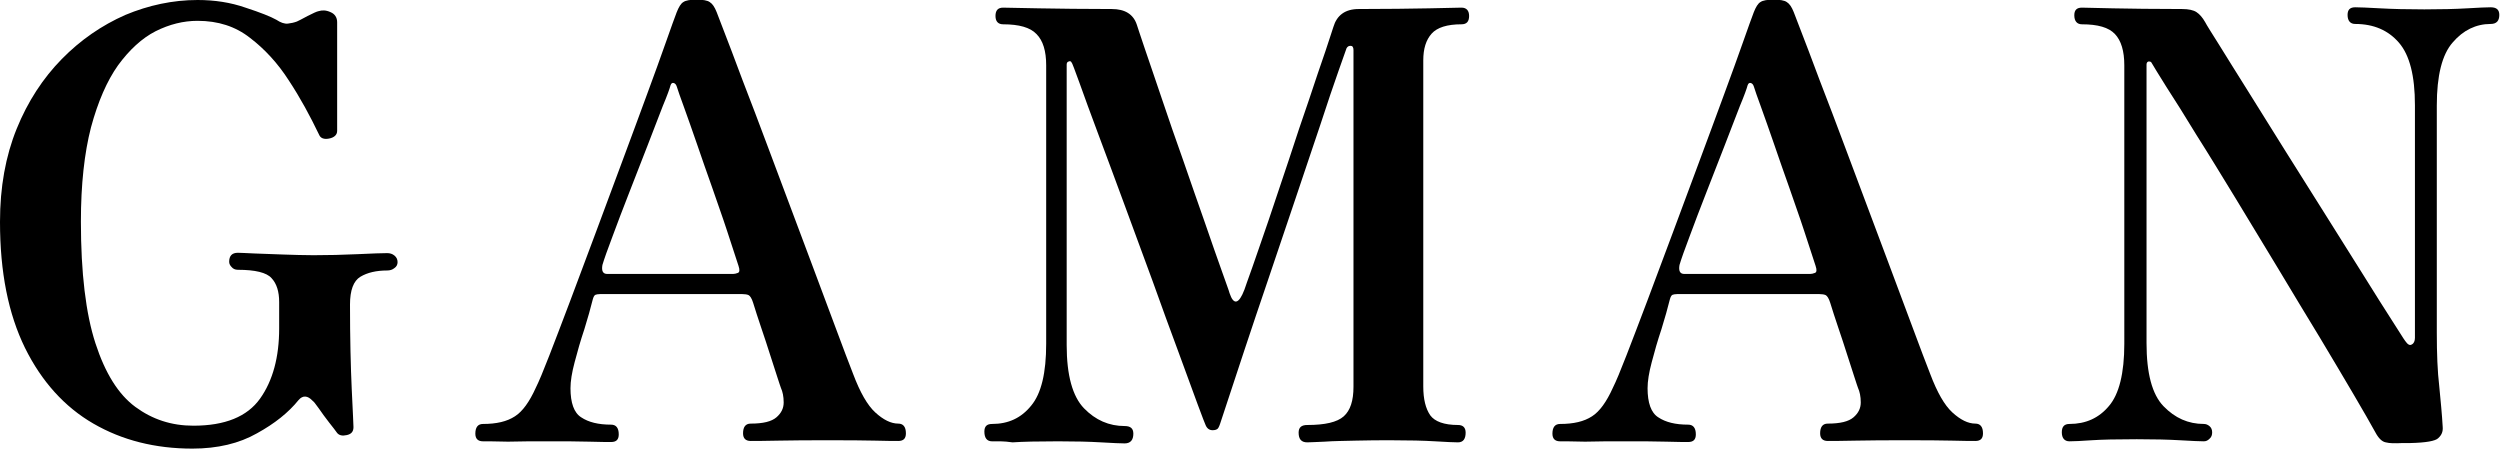
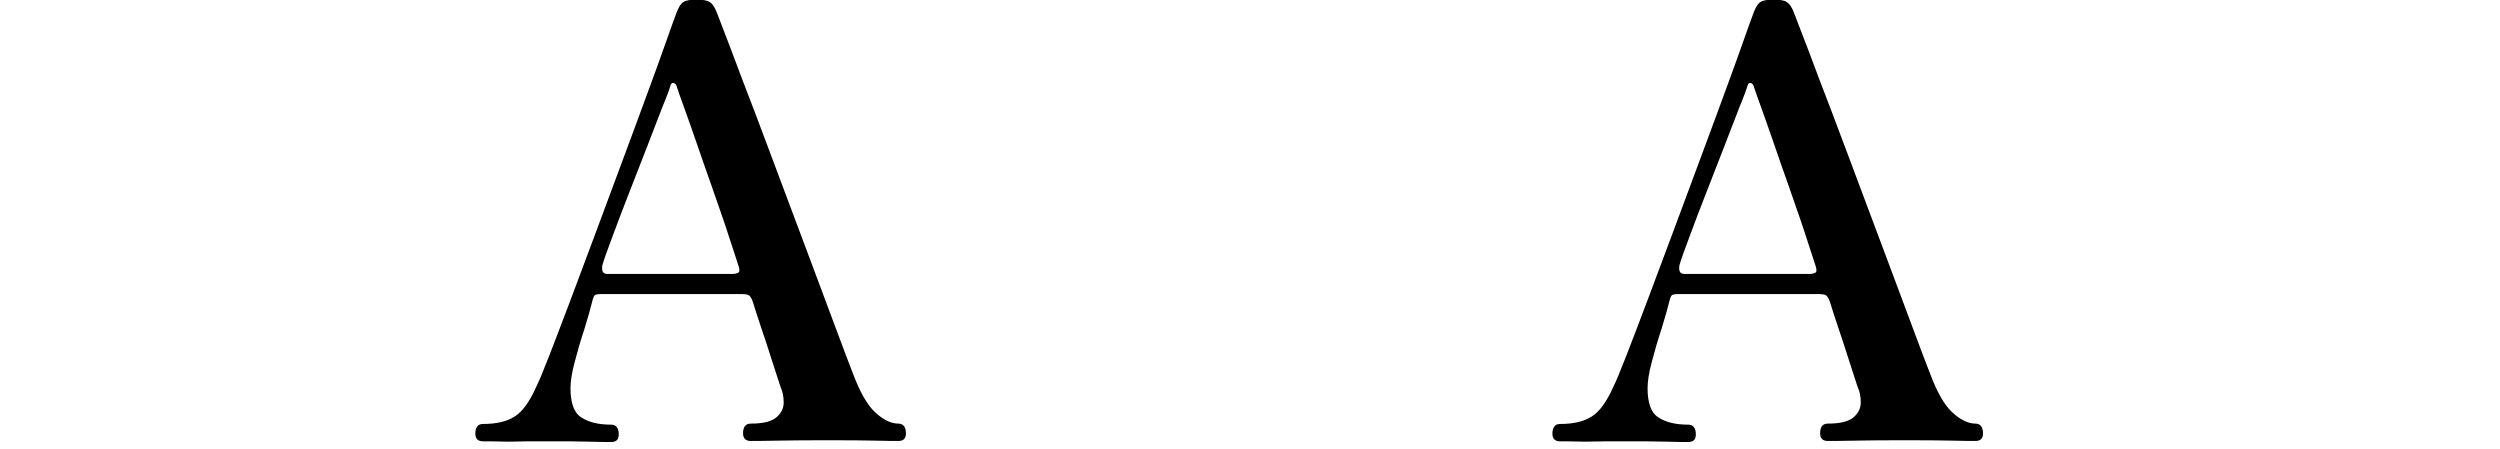
<svg xmlns="http://www.w3.org/2000/svg" version="1.1" id="Layer_1" x="0px" y="0px" width="720px" height="129.2px" viewBox="0 0 720 129.2" style="enable-background:new 0 0 720 129.2;" xml:space="preserve">
  <g>
-     <path d="M55.4,129.2c-10.7,0-20.2-2.4-28.5-7.2c-8.3-4.8-14.9-12.1-19.7-21.8C2.4,90.4,0,78.4,0,63.9c0-10,1.6-18.9,4.8-26.8   c3.2-7.9,7.6-14.6,13-20.1c5.4-5.5,11.5-9.7,18.3-12.7C42.8,1.5,49.8,0,56.9,0c4.9,0,9.5,0.7,13.8,2.2C75,3.6,78,4.8,79.6,5.7   c1.2,0.8,2.3,1.2,3.3,1.1c0.9-0.1,1.8-0.3,2.6-0.6C85.9,6,87,5.5,88.6,4.6c1.6-0.8,2.6-1.3,3.2-1.4c1-0.3,2.1-0.3,3.4,0.3   C96.4,4,97.1,5,97.1,6.4v31.3c0,1.1-0.8,1.9-2.3,2.2c-1.5,0.3-2.5-0.1-2.9-1.1c-2.6-5.4-5.4-10.6-8.7-15.6c-3.2-5-7-9.1-11.2-12.3   C67.8,7.6,62.8,6,56.9,6c-4.1,0-8.1,1-12.1,3c-3.9,2-7.5,5.3-10.8,9.8c-3.2,4.5-5.8,10.5-7.8,17.9c-1.9,7.4-2.9,16.4-2.9,27.1   c0,14.8,1.4,26.5,4.2,35.1c2.8,8.6,6.6,14.7,11.5,18.3c4.9,3.6,10.4,5.4,16.7,5.4c9.1,0,15.5-2.6,19.2-7.8c3.7-5.2,5.5-12,5.5-20.2   v-7.6c0-3-0.7-5.3-2.2-6.9c-1.4-1.6-4.7-2.4-9.7-2.4c-0.8,0-1.4-0.3-1.8-0.8C66.3,76.5,66,76,66,75.4c0-1.7,0.8-2.6,2.5-2.6   c0.8,0,2.4,0.1,4.8,0.2c2.4,0.1,5.1,0.2,8.2,0.3c3.1,0.1,6,0.2,8.8,0.2c4.2,0,8.4-0.1,12.7-0.3c4.2-0.2,7.1-0.3,8.5-0.3   c0.8,0,1.5,0.2,2.1,0.7c0.6,0.5,0.9,1.1,0.9,1.9c0,0.7-0.3,1.3-0.9,1.7c-0.6,0.5-1.3,0.7-2.1,0.7c-3.1,0-5.7,0.6-7.7,1.8   c-2,1.2-3,3.9-3,8c0,9.8,0.2,17.9,0.5,24.4c0.3,6.5,0.5,10.1,0.5,10.9c0,1.3-0.6,2-1.9,2.3c-1.3,0.3-2.2,0.1-2.8-0.6   c-0.4-0.6-1.2-1.6-2.3-3c-1.1-1.4-2.1-2.8-3-4.1c-0.9-1.3-1.5-2-1.8-2.2c-1.4-1.5-2.8-1.6-4-0.2c-2.9,3.6-6.9,6.8-12,9.6   C68.9,127.7,62.7,129.2,55.4,129.2z" />
    <path d="M139.1,127.1c-1.4,0-2.2-0.7-2.2-2.2c0-1.8,0.7-2.8,2.2-2.8c3.9,0,6.9-0.7,9.2-2.2c2.2-1.4,4.2-4.2,6-8.2   c0.9-1.8,2.2-4.9,3.9-9.3c1.7-4.4,3.7-9.6,6-15.7c2.3-6.1,4.7-12.6,7.3-19.5c2.6-6.9,5.1-13.8,7.7-20.7c2.6-6.9,4.9-13.3,7.1-19.2   c2.2-5.9,4-11,5.5-15.2c1.5-4.2,2.5-7.1,3.1-8.6c0.6-1.5,1.2-2.5,1.9-2.9c0.7-0.5,2-0.7,3.8-0.7c1.8,0,3.1,0.2,3.8,0.7   c0.8,0.5,1.4,1.4,2,2.9c0.9,2.3,2.3,6,4.3,11.2c1.9,5.2,4.2,11.1,6.8,17.9c2.6,6.8,5.2,13.9,8,21.3c2.8,7.4,5.5,14.6,8.1,21.6   c2.6,7,5,13.3,7.1,19c2.1,5.7,3.8,10.1,5,13.2c2,5.3,4.1,9,6.4,11.1c2.3,2.1,4.5,3.2,6.6,3.2c1.4,0,2.2,0.9,2.2,2.8   c0,1.5-0.7,2.2-2.2,2.2c-1.1,0-3.4,0-6.8-0.1c-3.4-0.1-8.1-0.1-13.8-0.1c-4.8,0-9.3,0-13.7,0.1c-4.3,0.1-7.1,0.1-8.2,0.1   c-1.4,0-2.2-0.7-2.2-2.2c0-1.8,0.7-2.8,2.2-2.8c3.6,0,6-0.6,7.4-1.8c1.4-1.2,2.1-2.6,2.1-4.3c0-1.7-0.3-3.1-0.8-4.2   c-0.1-0.2-0.4-1.2-1-3c-0.6-1.8-1.3-4-2.1-6.5c-0.8-2.6-1.7-5.2-2.6-7.9c-0.9-2.7-1.7-5.1-2.3-7.1c-0.4-1.3-0.9-2-1.3-2.2   c-0.4-0.2-1.1-0.3-1.8-0.3h-41c-0.6,0-1,0.1-1.3,0.2c-0.3,0.1-0.6,0.6-0.8,1.4c-0.6,2.4-1.4,5.3-2.4,8.5c-1.1,3.3-2,6.4-2.8,9.5   c-0.8,3-1.2,5.5-1.2,7.5c0,4.2,1,7.1,3.1,8.4c2.1,1.4,4.9,2.1,8.6,2.1c1.4,0,2.2,0.9,2.2,2.8c0,1.5-0.7,2.2-2.2,2.2   c-1.1,0-3.2,0-6.3-0.1c-3.1-0.1-7-0.1-11.9-0.1c-4.3,0-8.2,0-11.5,0.1C142.6,127.1,140.3,127.1,139.1,127.1z M174.9,78.9h36.2   c0.4,0,0.9-0.1,1.4-0.3c0.5-0.2,0.6-0.8,0.2-2c-0.9-2.8-2-6.1-3.3-10.1c-1.3-4-2.8-8.1-4.3-12.5c-1.6-4.4-3-8.6-4.4-12.6   c-1.4-4-2.6-7.5-3.7-10.5c-1.1-3-1.8-5-2.1-6c-0.2-0.6-0.5-0.9-0.9-1c-0.4-0.1-0.7,0.1-0.9,0.7c-0.2,0.8-0.9,2.8-2.2,5.9   c-1.2,3.2-2.7,6.9-4.4,11.4c-1.7,4.4-3.5,9-5.3,13.6c-1.8,4.6-3.4,8.8-4.8,12.6c-1.4,3.7-2.4,6.5-2.9,8.2   C173.2,78,173.6,78.9,174.9,78.9z" />
-     <path d="M285.7,127.1c-1.4,0-2.2-0.9-2.2-2.8c0-1.5,0.7-2.2,2.2-2.2c4.7,0,8.4-1.7,11.3-5.3c2.9-3.5,4.3-9.4,4.3-17.8V18.8   c0-4.1-0.9-7.1-2.8-9c-1.8-1.9-5-2.8-9.6-2.8c-1.4,0-2.2-0.8-2.2-2.4c0-1.6,0.7-2.4,2.2-2.4c1,0,4.4,0.1,10.3,0.2   c5.9,0.1,12.9,0.2,21,0.2c3.8,0,6.2,1.5,7.2,4.5c0.2,0.7,1,3,2.3,6.9c1.3,3.9,3,8.7,4.9,14.4c1.9,5.7,4,11.7,6.2,17.9   c2.2,6.3,4.2,12.2,6.2,17.8c1.9,5.6,3.6,10.3,4.9,14c1.3,3.7,2.1,5.8,2.2,6.3c1.2,3.6,2.7,3.2,4.3-1c0.2-0.7,1-2.8,2.3-6.5   c1.3-3.6,2.8-8.2,4.7-13.6c1.8-5.5,3.8-11.2,5.8-17.3c2-6.1,3.9-11.9,5.8-17.3c1.8-5.5,3.4-10.1,4.7-13.9c1.3-3.8,2-6.2,2.3-7   c1-3.4,3.4-5.2,7.3-5.2c8.1,0,14.9-0.1,20.3-0.2c5.4-0.1,8.6-0.2,9.3-0.2c1.4,0,2.2,0.8,2.2,2.4c0,1.6-0.7,2.4-2.2,2.4   c-4.1,0-7,0.9-8.6,2.7c-1.6,1.8-2.4,4.3-2.4,7.7v93.9c0,3.7,0.7,6.4,2,8.3c1.3,1.8,4,2.8,8,2.8c1.4,0,2.2,0.7,2.2,2.2   c0,1.8-0.7,2.8-2.2,2.8c-1.1,0-3.3-0.1-6.6-0.3c-3.3-0.2-7.5-0.3-12.6-0.3c-3.2,0-6.6,0-10.1,0.1c-3.5,0.1-6.5,0.1-9.1,0.3   c-2.6,0.1-4.2,0.2-5,0.2c-1.7,0-2.5-0.9-2.5-2.8c0-1.5,0.8-2.2,2.5-2.2c5.1,0,8.6-0.8,10.5-2.5c1.9-1.7,2.8-4.5,2.8-8.5v-97   c0-0.8-0.3-1.2-0.8-1.2c-0.6,0-0.9,0.2-1.2,0.7c-0.1,0.3-0.9,2.5-2.3,6.5c-1.4,4-3.2,9.2-5.3,15.7c-2.2,6.4-4.5,13.5-7.1,21.1   c-2.6,7.6-5.1,15.2-7.7,22.8c-2.6,7.6-4.9,14.5-7,20.8c-2.1,6.3-4.4,13.4-7,21.2c-0.3,0.9-0.6,1.5-0.9,1.6   c-0.3,0.2-0.7,0.3-1.3,0.3c-0.9,0-1.6-0.5-2-1.5c-0.1-0.2-0.9-2.2-2.3-6c-1.4-3.8-3.2-8.8-5.5-15c-2.3-6.2-4.8-13-7.4-20.3   c-2.7-7.3-5.4-14.7-8.1-22c-2.7-7.3-5.2-14.1-7.5-20.2c-2.3-6.1-4.1-11.1-5.5-15c-1.4-3.8-2.1-5.8-2.3-5.9   c-0.1-0.3-0.4-0.5-0.8-0.3c-0.4,0.1-0.6,0.4-0.6,0.9v80.8c0,8.7,1.7,14.8,5,18.2c3.3,3.4,7.2,5.1,11.7,5.1c1.7,0,2.5,0.7,2.5,2.2   c0,1.8-0.8,2.8-2.5,2.8c-1.1,0-3.4-0.1-6.8-0.3c-3.4-0.2-7.5-0.3-12.4-0.3c-5.8,0-10.1,0.1-13.1,0.3   C289,127,286.9,127.1,285.7,127.1z" />
    <path d="M449.3,127.1c-1.4,0-2.2-0.7-2.2-2.2c0-1.8,0.7-2.8,2.2-2.8c3.9,0,6.9-0.7,9.2-2.2c2.2-1.4,4.2-4.2,6-8.2   c0.9-1.8,2.2-4.9,3.9-9.3c1.7-4.4,3.7-9.6,6-15.7c2.3-6.1,4.7-12.6,7.3-19.5c2.6-6.9,5.1-13.8,7.7-20.7c2.6-6.9,4.9-13.3,7.1-19.2   c2.2-5.9,4-11,5.5-15.2c1.5-4.2,2.5-7.1,3.1-8.6c0.6-1.5,1.2-2.5,1.9-2.9c0.7-0.5,2-0.7,3.8-0.7c1.8,0,3.1,0.2,3.8,0.7   c0.8,0.5,1.4,1.4,2,2.9c0.9,2.3,2.3,6,4.3,11.2c1.9,5.2,4.2,11.1,6.8,17.9c2.6,6.8,5.2,13.9,8,21.3c2.8,7.4,5.5,14.6,8.1,21.6   c2.6,7,5,13.3,7.1,19c2.1,5.7,3.8,10.1,5,13.2c2,5.3,4.1,9,6.4,11.1c2.3,2.1,4.5,3.2,6.6,3.2c1.4,0,2.2,0.9,2.2,2.8   c0,1.5-0.7,2.2-2.2,2.2c-1.1,0-3.4,0-6.8-0.1c-3.4-0.1-8.1-0.1-13.8-0.1c-4.8,0-9.3,0-13.7,0.1c-4.3,0.1-7.1,0.1-8.2,0.1   c-1.4,0-2.2-0.7-2.2-2.2c0-1.8,0.7-2.8,2.2-2.8c3.6,0,6-0.6,7.4-1.8c1.4-1.2,2.1-2.6,2.1-4.3c0-1.7-0.3-3.1-0.8-4.2   c-0.1-0.2-0.4-1.2-1-3c-0.6-1.8-1.3-4-2.1-6.5c-0.8-2.6-1.7-5.2-2.6-7.9c-0.9-2.7-1.7-5.1-2.3-7.1c-0.4-1.3-0.9-2-1.3-2.2   c-0.4-0.2-1.1-0.3-1.8-0.3h-41c-0.6,0-1,0.1-1.3,0.2c-0.3,0.1-0.6,0.6-0.8,1.4c-0.6,2.4-1.4,5.3-2.4,8.5c-1.1,3.3-2,6.4-2.8,9.5   c-0.8,3-1.2,5.5-1.2,7.5c0,4.2,1,7.1,3.1,8.4c2.1,1.4,4.9,2.1,8.6,2.1c1.4,0,2.2,0.9,2.2,2.8c0,1.5-0.7,2.2-2.2,2.2   c-1.1,0-3.2,0-6.3-0.1c-3.1-0.1-7-0.1-11.9-0.1c-4.3,0-8.2,0-11.5,0.1C452.8,127.1,450.5,127.1,449.3,127.1z M485.1,78.9h36.2   c0.4,0,0.9-0.1,1.4-0.3c0.5-0.2,0.6-0.8,0.2-2c-0.9-2.8-2-6.1-3.3-10.1c-1.3-4-2.8-8.1-4.3-12.5c-1.6-4.4-3-8.6-4.4-12.6   c-1.4-4-2.6-7.5-3.7-10.5c-1.1-3-1.8-5-2.1-6c-0.2-0.6-0.5-0.9-0.9-1c-0.4-0.1-0.7,0.1-0.9,0.7c-0.2,0.8-0.9,2.8-2.2,5.9   c-1.2,3.2-2.7,6.9-4.4,11.4c-1.7,4.4-3.5,9-5.3,13.6c-1.8,4.6-3.4,8.8-4.8,12.6c-1.4,3.7-2.4,6.5-2.9,8.2   C483.4,78,483.8,78.9,485.1,78.9z" />
-     <path d="M694.1,127.6c-0.4,0-0.8,0-1.2,0c-0.3,0-0.7,0-1,0c-2.1,0.1-3.7,0.1-4.8-0.2c-1.1-0.2-2.1-1.2-3-2.9   c-1.3-2.4-3.4-6-6.2-10.8c-2.8-4.8-6.1-10.3-9.8-16.5c-3.8-6.3-7.8-12.8-11.9-19.7c-4.2-6.9-8.3-13.7-12.3-20.3   c-4.1-6.7-7.8-12.8-11.3-18.3c-3.4-5.6-6.3-10.2-8.7-13.9c-2.3-3.7-3.8-6.1-4.3-7c-0.1-0.2-0.4-0.3-0.8-0.3   c-0.4,0.1-0.6,0.4-0.6,0.9v80.2c0,8.7,1.6,14.8,4.9,18.2c3.3,3.4,7.1,5.1,11.6,5.1c0.6,0,1.1,0.2,1.6,0.6c0.5,0.4,0.8,1,0.8,1.8   c0,0.8-0.2,1.4-0.8,1.9c-0.5,0.5-1,0.7-1.6,0.7c-1.1,0-3.4-0.1-6.8-0.3c-3.4-0.2-7.6-0.3-12.5-0.3c-5.8,0-10.1,0.1-13.1,0.3   c-2.9,0.2-5,0.3-6.3,0.3c-1.4,0-2.2-0.9-2.2-2.6c0-1.6,0.7-2.4,2.2-2.4c4.7,0,8.5-1.7,11.4-5.2c2.9-3.4,4.4-9.4,4.4-17.9V18.8   c0-4.1-0.9-7.1-2.7-9c-1.8-1.9-4.9-2.8-9.5-2.8c-1.4,0-2.2-0.9-2.2-2.6c0-1.5,0.7-2.2,2.2-2.2c0.9,0,3.9,0.1,8.9,0.2   c5.1,0.1,11.7,0.2,19.9,0.2c1.9,0,3.3,0.3,4.2,0.9c0.9,0.6,1.7,1.5,2.5,2.9c0.4,0.8,1.8,3,4,6.5c2.2,3.6,5,8,8.3,13.3   c3.3,5.3,6.9,11.1,10.8,17.3c3.9,6.2,7.8,12.4,11.7,18.6c3.9,6.2,7.5,11.9,10.8,17.2c3.3,5.3,6,9.6,8.2,13c2.2,3.4,3.4,5.4,3.8,5.9   c0.7,1,1.3,1.4,1.9,1c0.6-0.3,0.9-1,0.9-1.9v-67c0-8.4-1.5-14.4-4.6-18c-3.1-3.6-7.3-5.4-12.6-5.4c-1.4,0-2.2-0.9-2.2-2.6   c0-1.5,0.7-2.2,2.2-2.2c1.2,0,3.6,0.1,7.2,0.3c3.6,0.2,7.8,0.3,12.7,0.3c4.8,0,8.9-0.1,12.3-0.3c3.4-0.2,5.7-0.3,6.8-0.3   c1.7,0,2.5,0.7,2.5,2.2c0,1.7-0.8,2.6-2.5,2.6c-4.2,0-7.9,1.8-10.9,5.3c-3.1,3.5-4.6,9.6-4.6,18.2v65.4c0,6.1,0.2,11.2,0.7,15.4   c0.4,4.2,0.8,8.1,1,11.8c0.1,1.3-0.3,2.3-1.3,3.2C701.4,127,698.7,127.5,694.1,127.6z" />
  </g>
</svg>